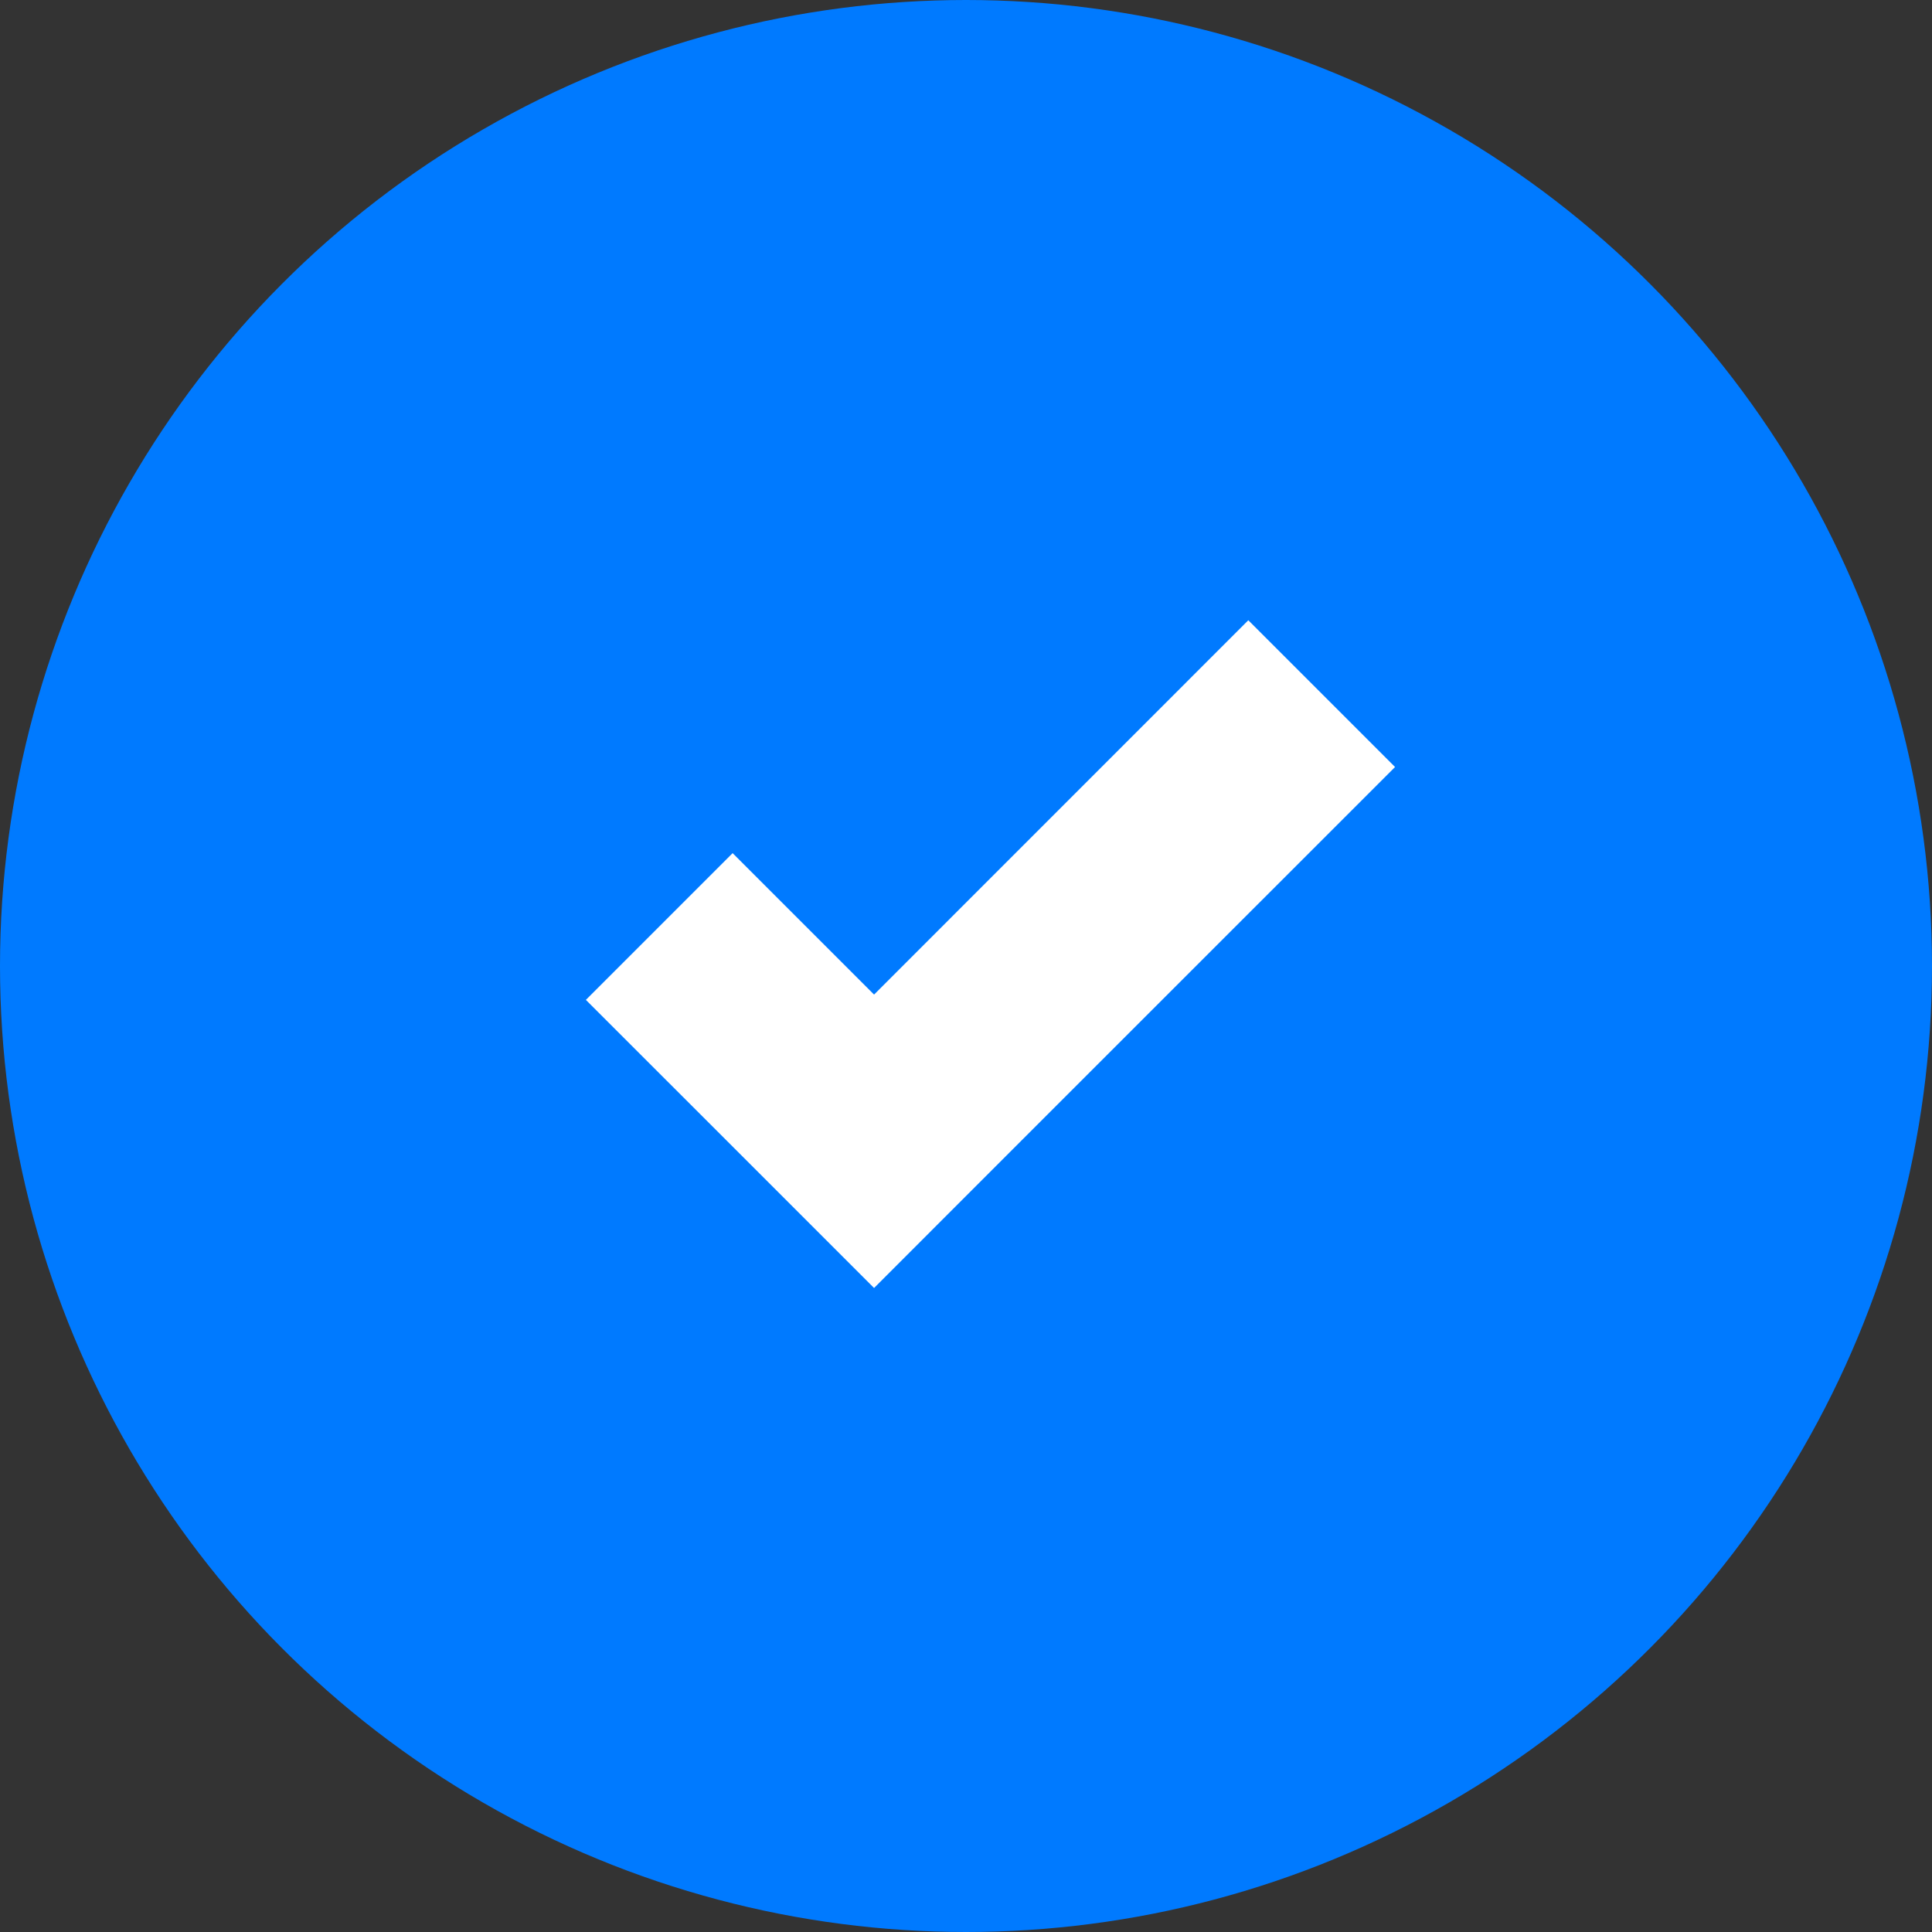
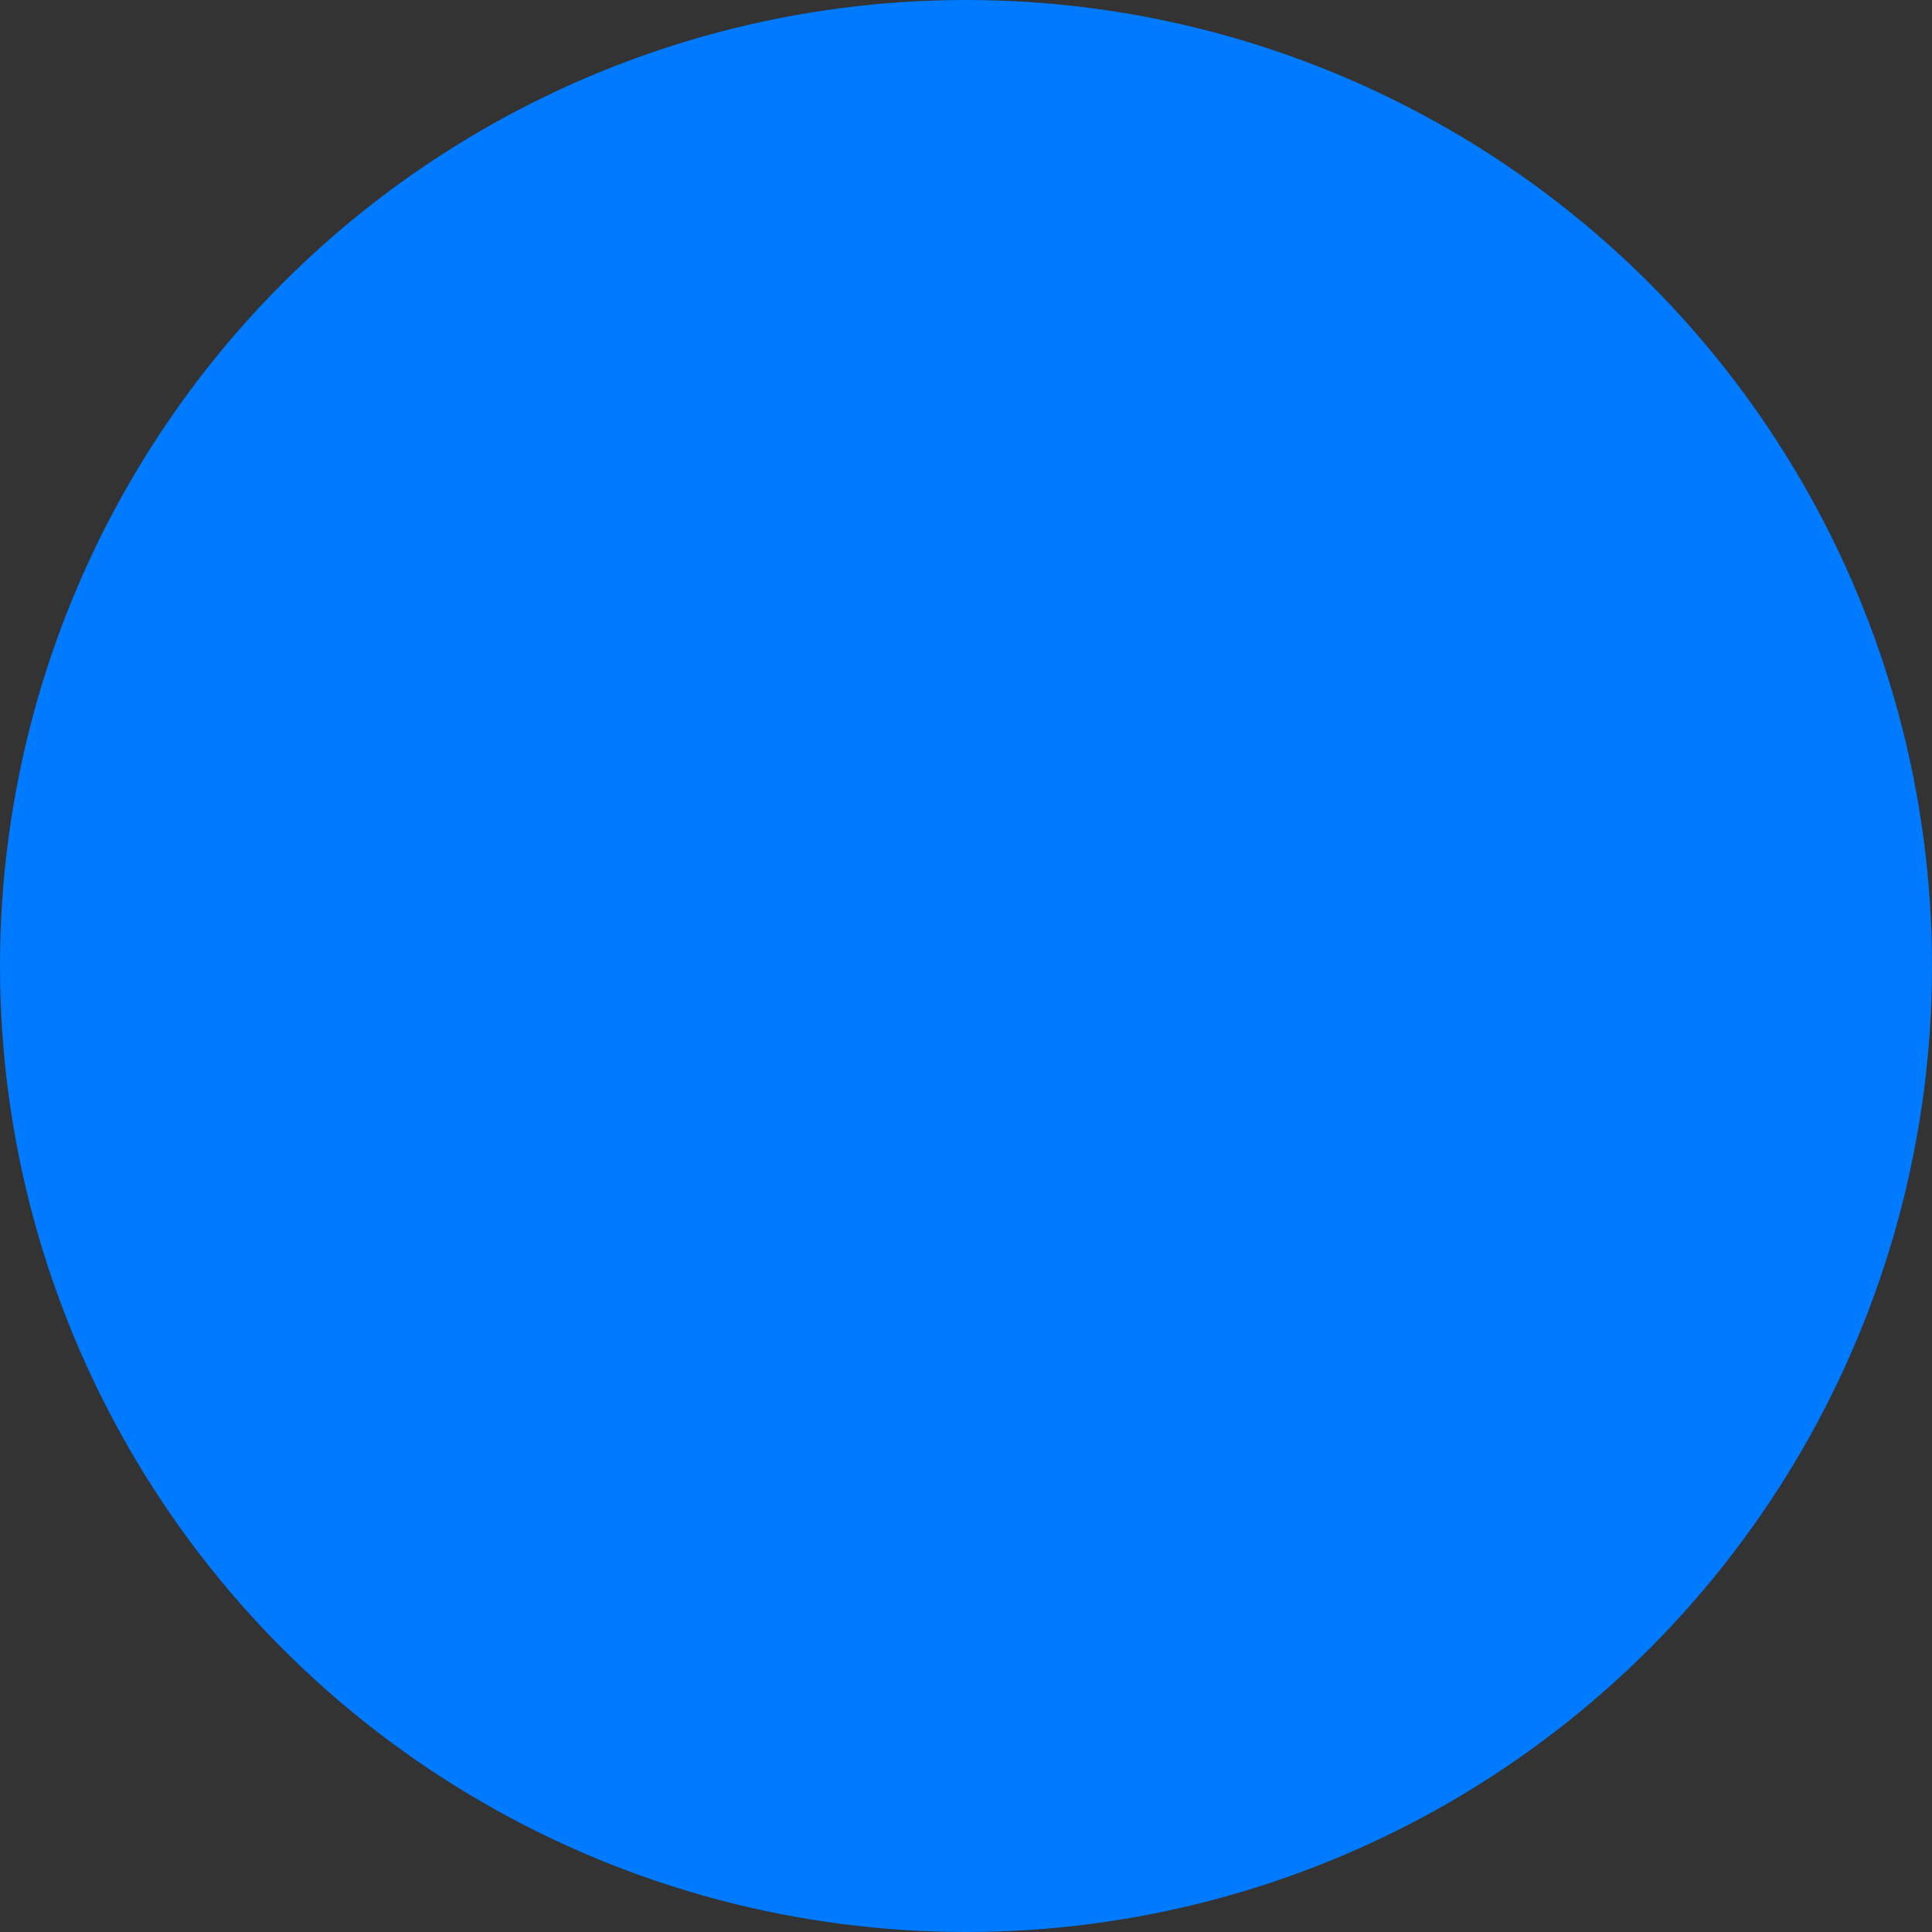
<svg xmlns="http://www.w3.org/2000/svg" width="24" height="24" viewBox="0 0 24 24" fill="none">
  <rect x="0" y="0" width="24" height="24" fill="#333333" stroke="none" />
  <circle cx="12" cy="12" r="11" fill="#007AFF" stroke="#007AFF" stroke-width="2" />
-   <path d="M15.507 7.705L10.858 12.355L9.101 10.598L7.278 12.421L9.035 14.177L10.858 16L12.68 14.177L17.33 9.528L15.507 7.705Z" fill="white" />
</svg>